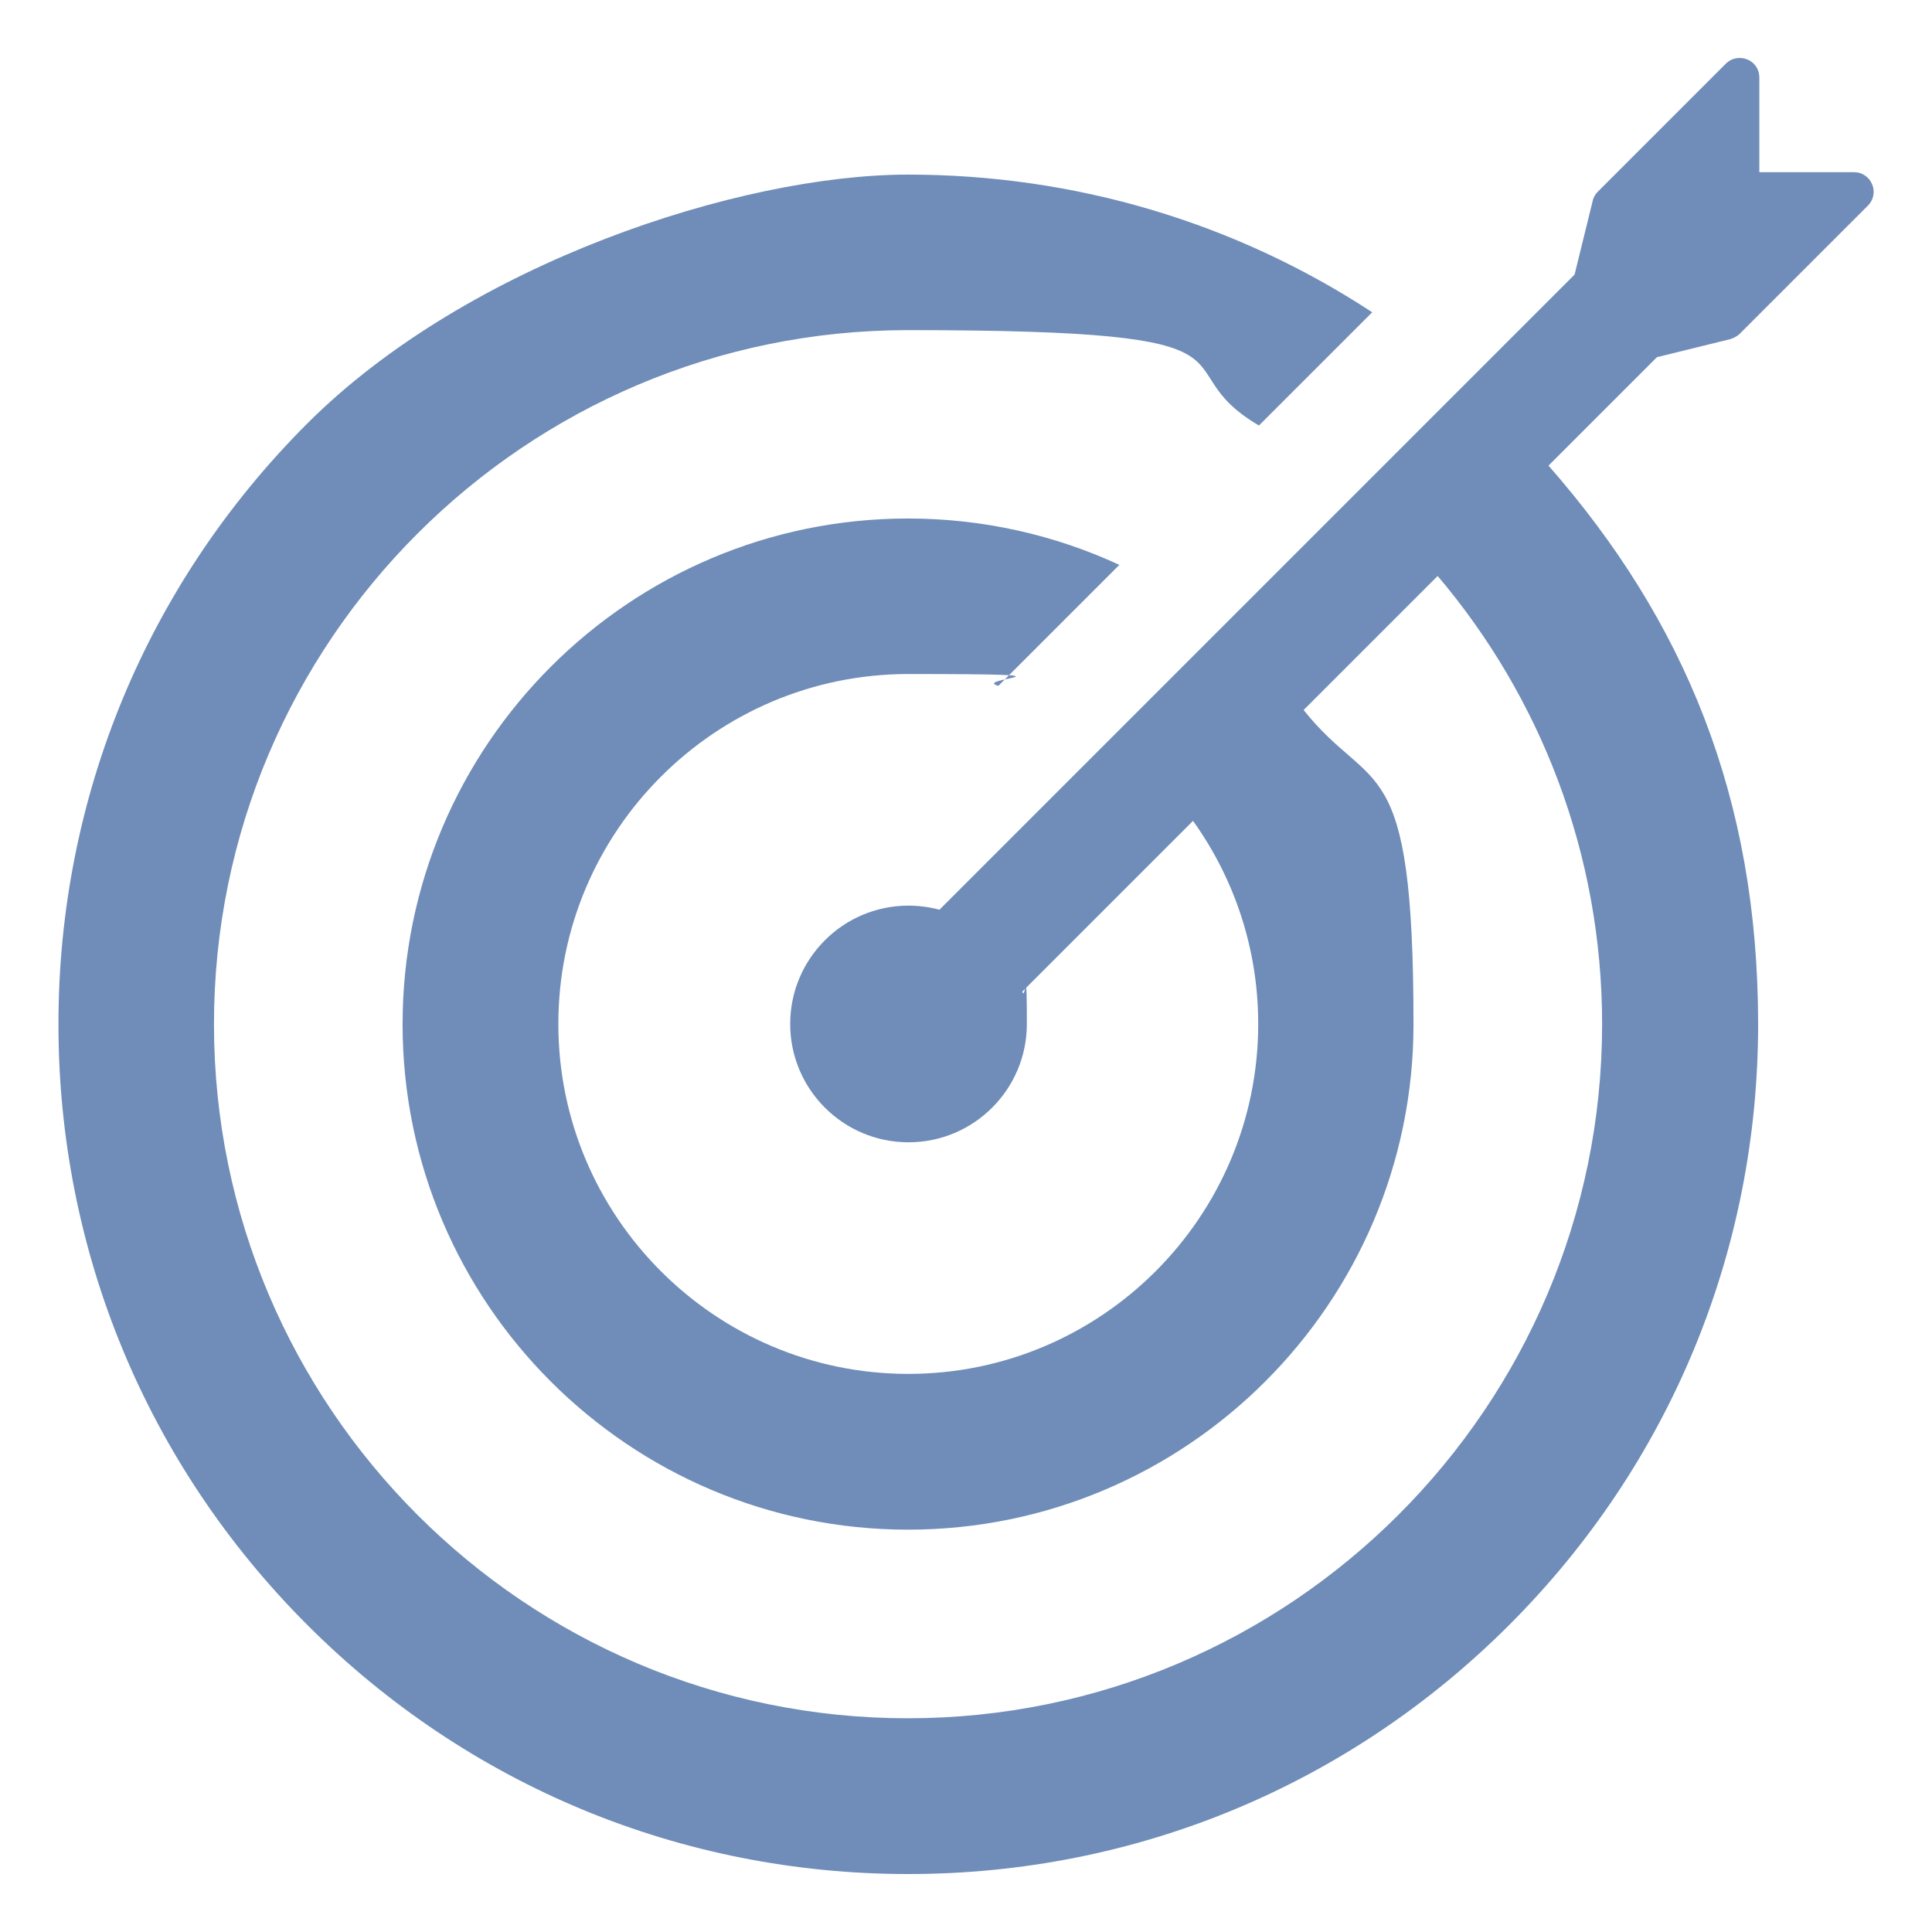
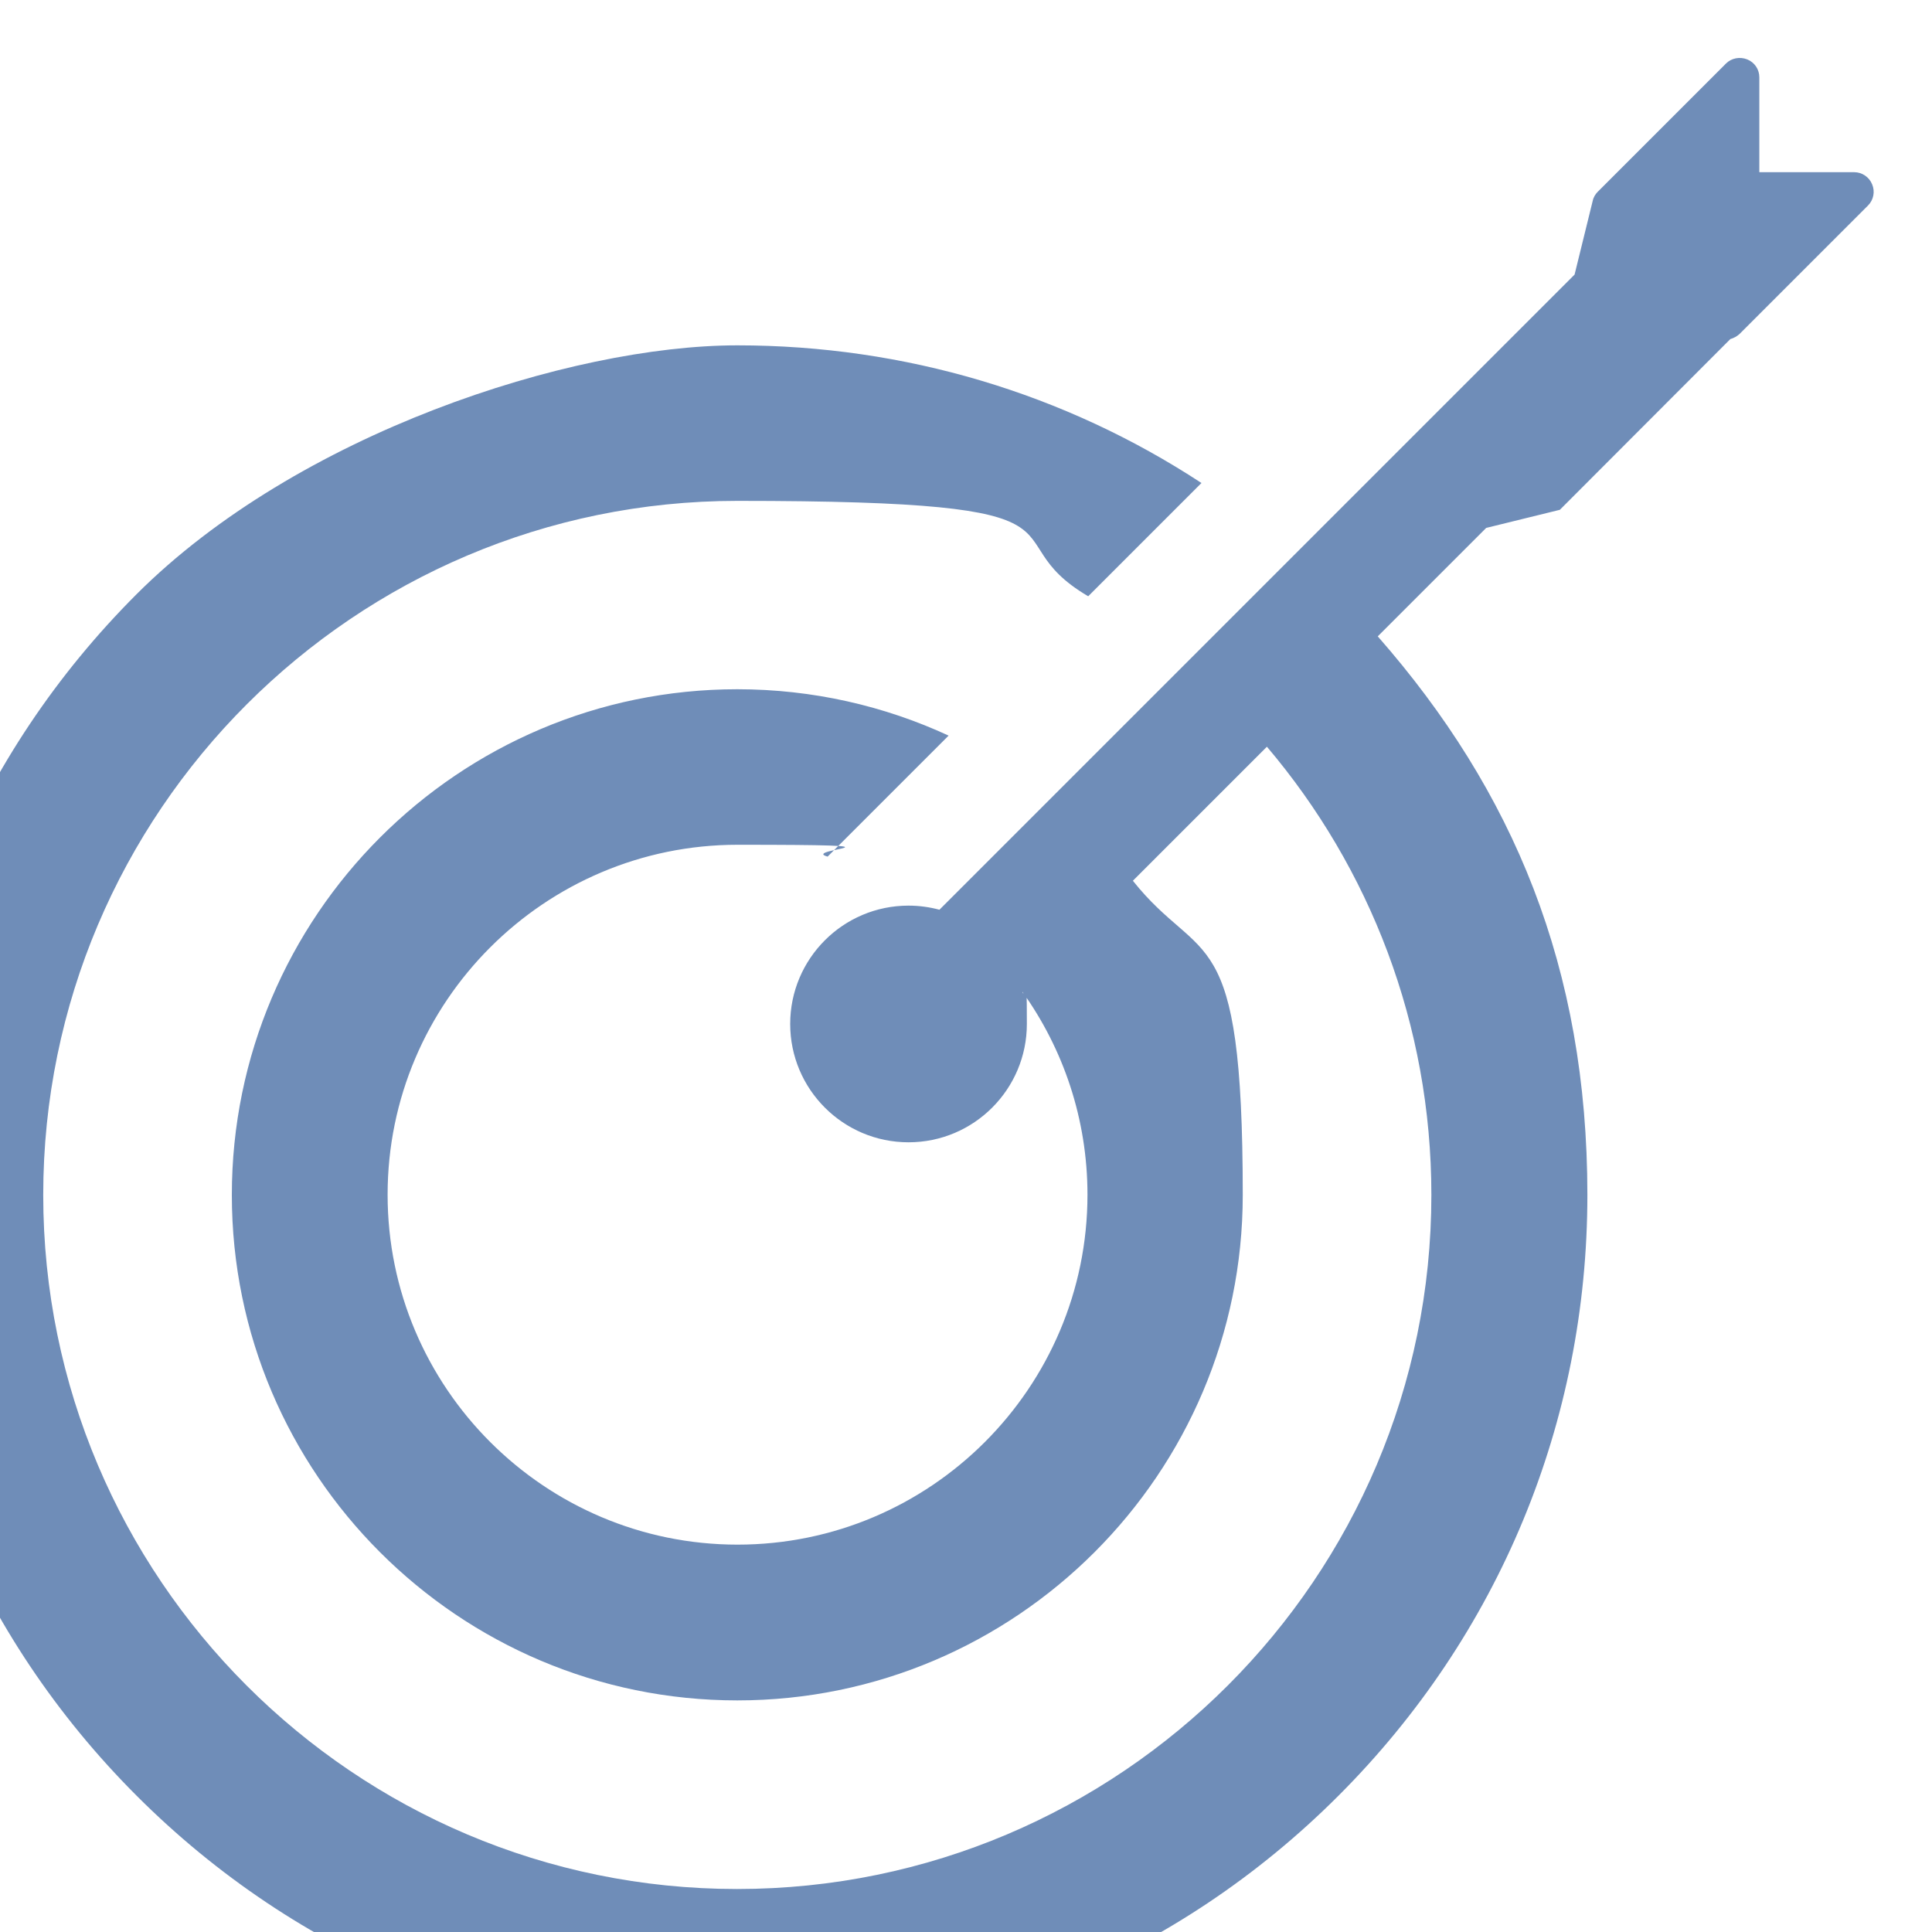
<svg xmlns="http://www.w3.org/2000/svg" viewBox="0 0 800 800">
-   <path d="m716.5 140.4c1.4-.4 2.7-1.1 3.8-2.1l53.2-53.2c2.3-2.3 3-5.8 1.7-8.8-1.2-3-4.2-5-7.4-5h-39.3s0-39.3 0-39.3c0-3.3-2-6.2-5-7.4s-6.5-.6-8.8 1.7l-53.1 53.1c-1 1-1.8 2.3-2.1 3.8l-7.5 30.5-263 263c-4.1-1.1-8.4-1.7-12.8-1.7-27.1 0-49 22-49 49s21.9 49 49 49 49-22 49-49-.7-9.1-1.9-13.4l70.7-70.7c17 23.7 27 52.8 27 84.1 0 79.9-65 144.9-144.9 144.9s-144.9-65-144.9-144.9 65-144.9 144.9-144.9 25.4 1.7 37.3 4.9l50.1-50.1c-26.6-12.3-56.3-19.2-87.5-19.2-115.4 0-209.3 93.9-209.3 209.4s93.9 209.3 209.3 209.3 209.3-93.9 209.3-209.3-17-94.3-45.5-130.1l55.5-55.5c42.5 50.1 68.1 114.9 68.1 185.6 0 158.5-129 287.4-287.5 287.4s-287.3-128.9-287.3-287.4 128.9-287.4 287.4-287.4 102.6 14.4 145.3 39.5l46.9-46.9c-56.6-37.1-122.9-57-192.2-57s-182.3 36.6-248.8 103.1c-66.4 66.4-103 154.7-103 248.7s36.6 182.3 103.1 248.8 154.8 103.1 248.8 103.1 182.3-36.6 248.8-103.1 103.1-154.8 103.1-248.8-30.6-167.2-86.8-231.3l44.9-44.9 30.5-7.5z" fill="#6f8db8" />
+   <path d="m716.5 140.4c1.4-.4 2.7-1.1 3.8-2.1l53.2-53.2c2.3-2.3 3-5.8 1.7-8.8-1.2-3-4.2-5-7.4-5h-39.3s0-39.3 0-39.3c0-3.3-2-6.2-5-7.4s-6.5-.6-8.8 1.7l-53.1 53.1c-1 1-1.8 2.3-2.1 3.8l-7.5 30.5-263 263c-4.1-1.1-8.4-1.7-12.8-1.7-27.1 0-49 22-49 49s21.9 49 49 49 49-22 49-49-.7-9.1-1.9-13.4c17 23.7 27 52.8 27 84.1 0 79.9-65 144.9-144.9 144.9s-144.9-65-144.9-144.9 65-144.9 144.9-144.9 25.4 1.7 37.3 4.9l50.1-50.1c-26.6-12.3-56.3-19.2-87.5-19.2-115.4 0-209.3 93.9-209.3 209.4s93.9 209.3 209.3 209.3 209.3-93.9 209.3-209.3-17-94.3-45.5-130.1l55.5-55.5c42.5 50.1 68.1 114.9 68.1 185.6 0 158.5-129 287.4-287.5 287.4s-287.3-128.9-287.3-287.4 128.9-287.4 287.4-287.4 102.6 14.4 145.3 39.5l46.9-46.9c-56.6-37.1-122.9-57-192.2-57s-182.3 36.6-248.8 103.1c-66.4 66.4-103 154.7-103 248.7s36.6 182.3 103.1 248.8 154.8 103.1 248.8 103.1 182.3-36.6 248.8-103.1 103.1-154.8 103.1-248.8-30.6-167.2-86.8-231.3l44.9-44.9 30.5-7.5z" fill="#6f8db8" />
</svg>